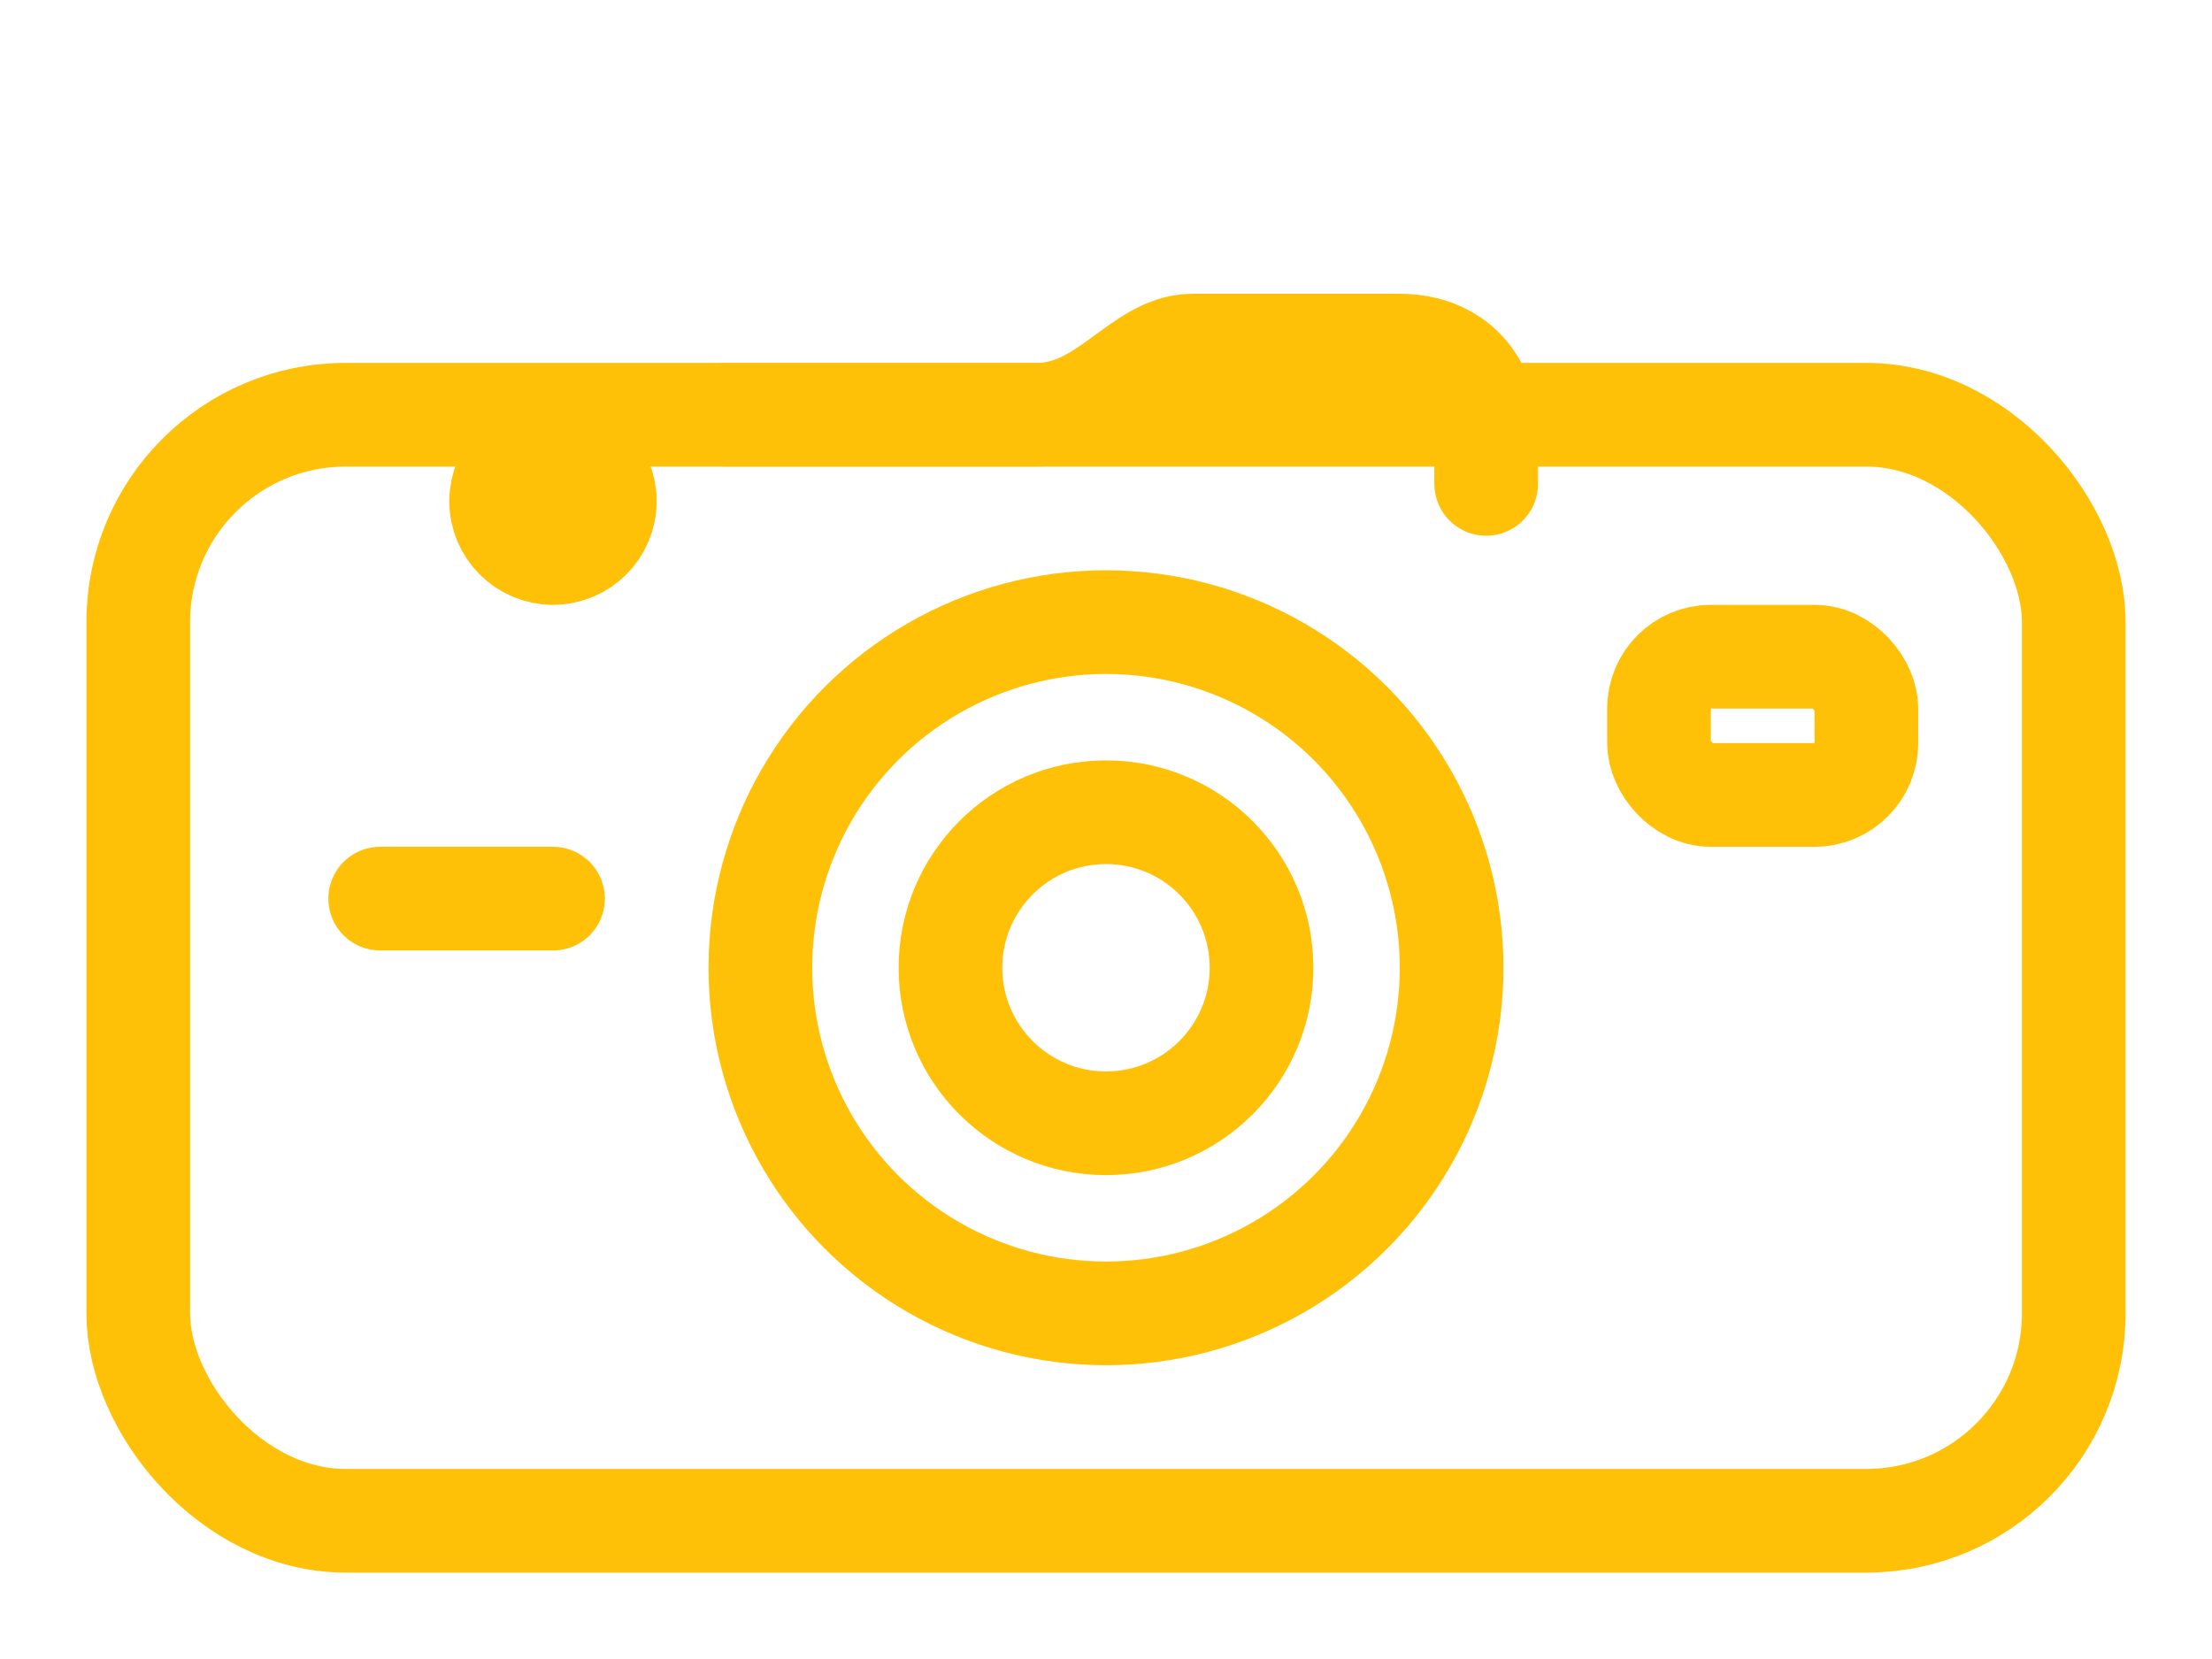
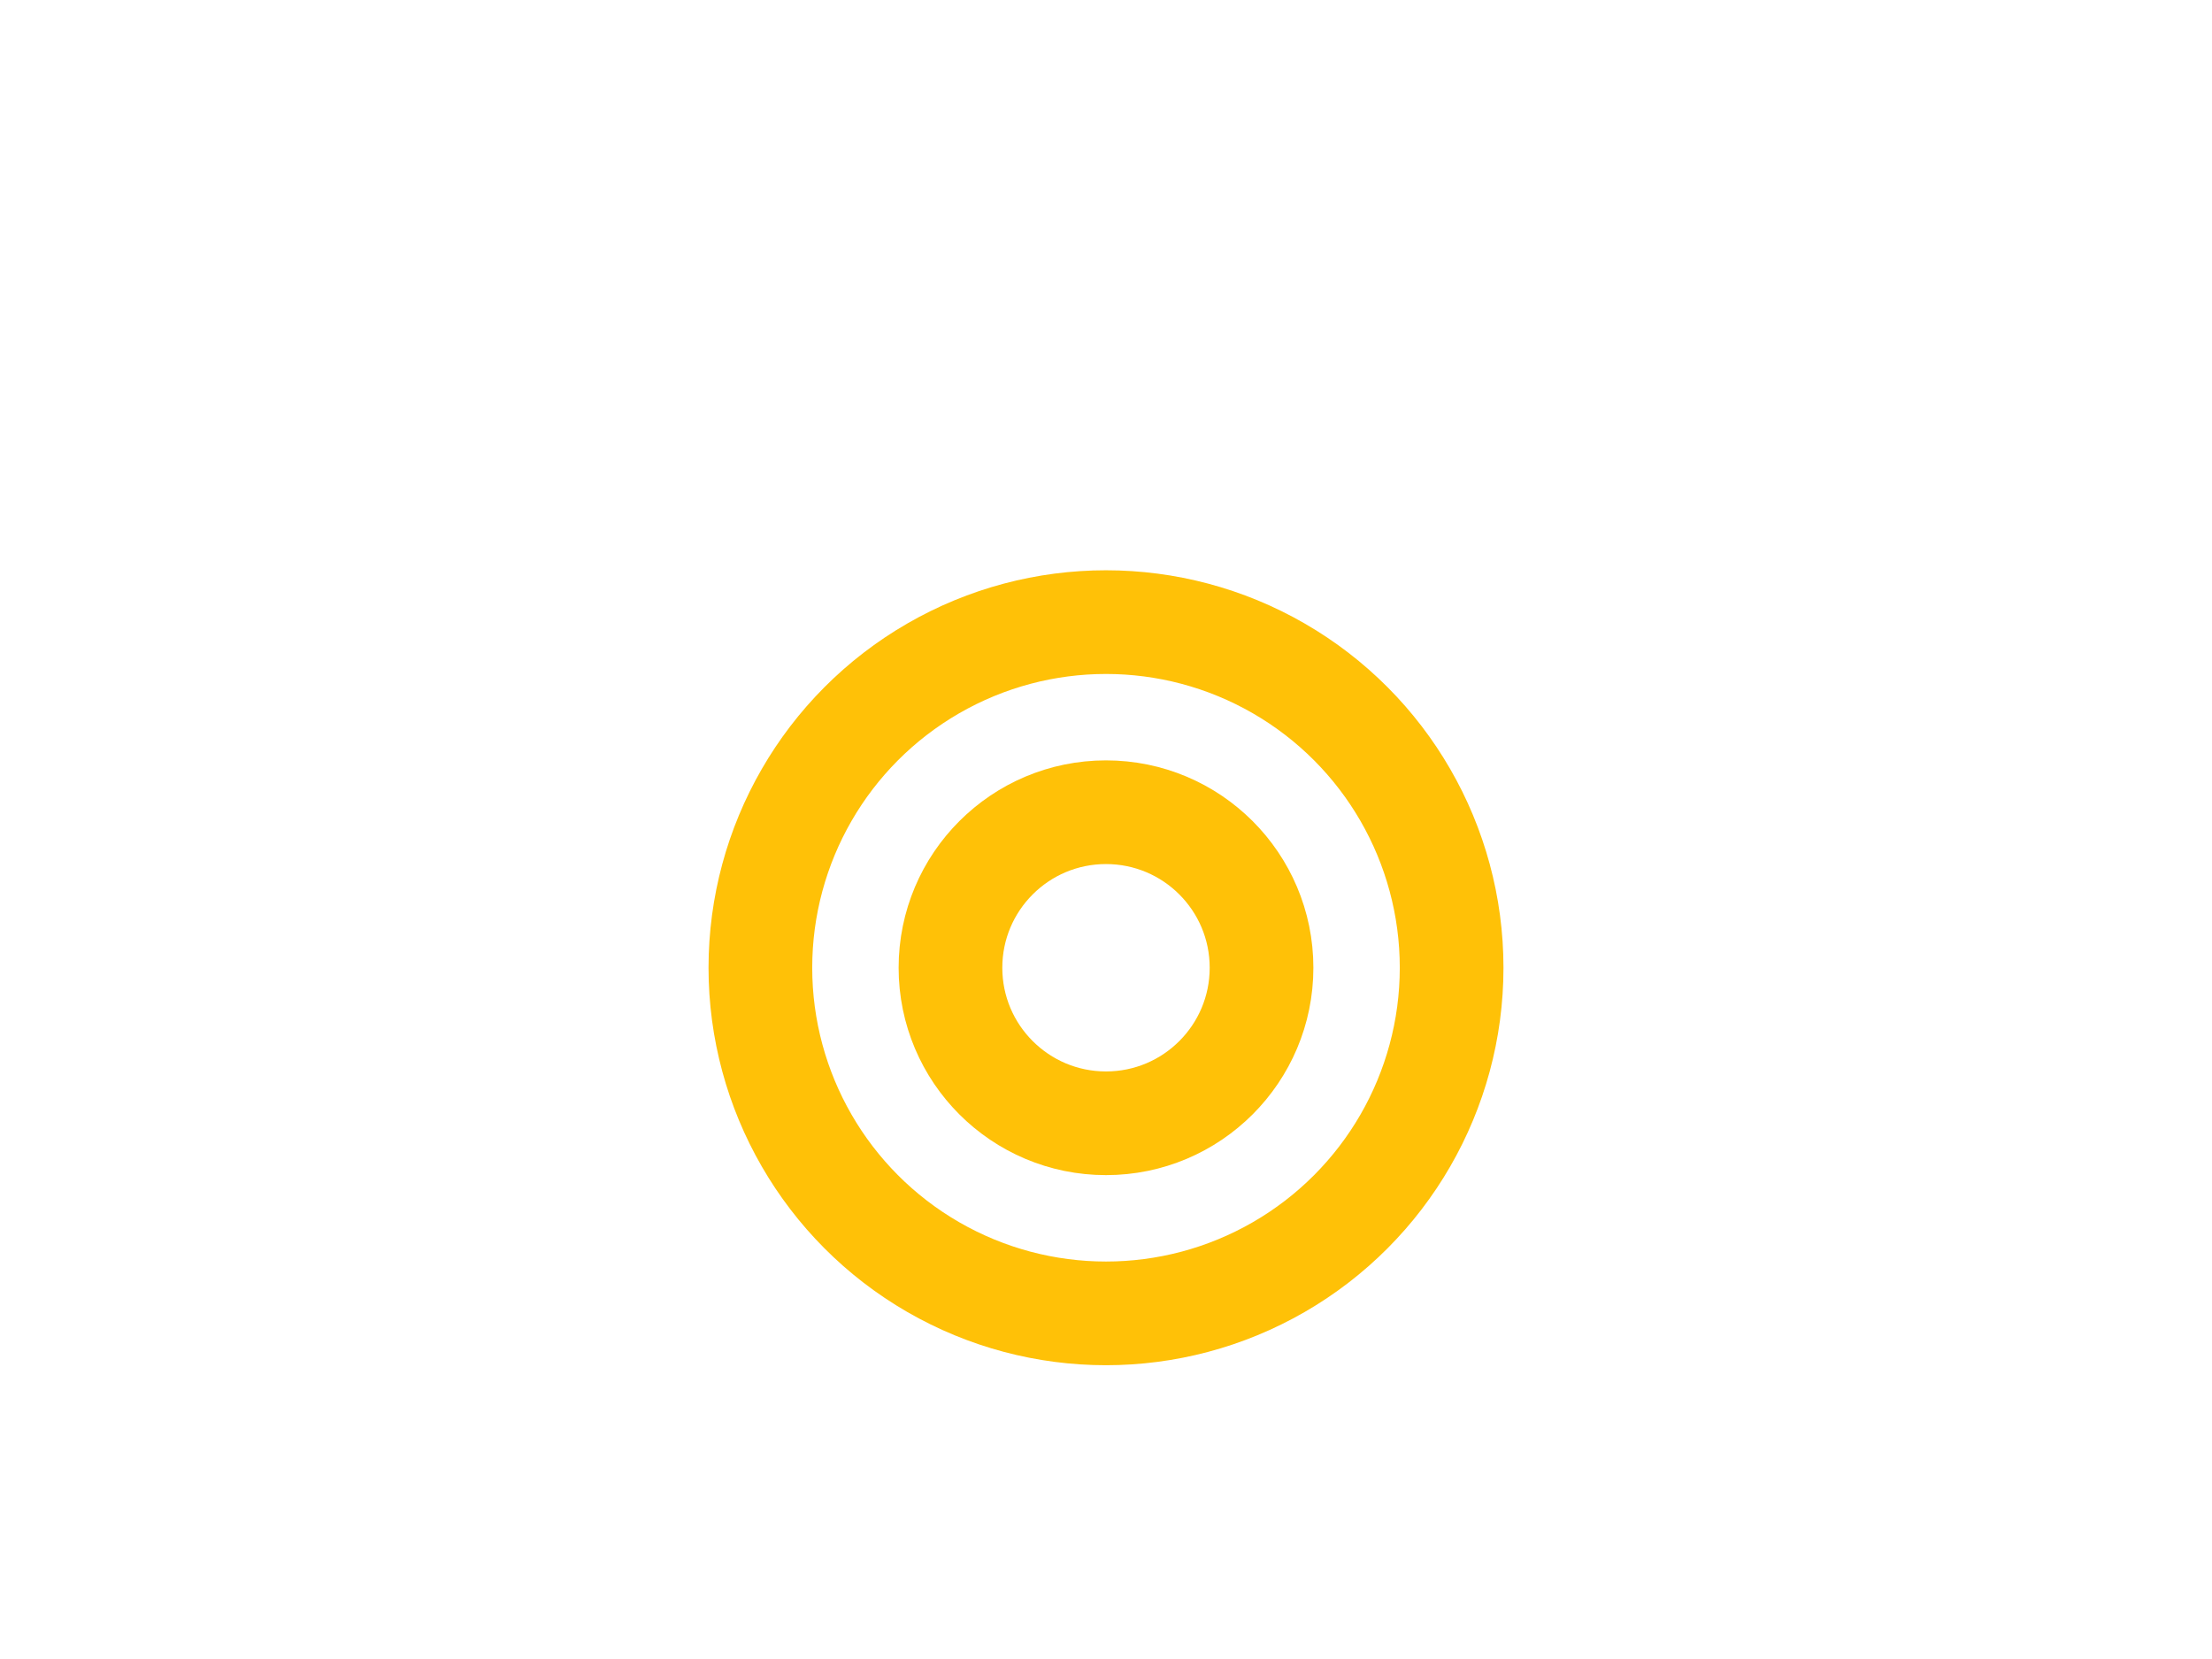
<svg xmlns="http://www.w3.org/2000/svg" viewBox="0 0 256 192" width="512" height="384">
  <g fill="none" stroke="#FFC107" stroke-width="12" stroke-linecap="round" stroke-linejoin="round">
-     <rect x="16" y="48" width="224" height="128" rx="24" ry="24" />
-     <path d="M84 48h36c8 0 12-8 18-8h24c6 0 10 4 10 10v6" />
    <circle cx="128" cy="112" r="40" />
    <circle cx="128" cy="112" r="18" />
-     <path d="M44 104h20" />
-     <circle cx="64" cy="58" r="6" />
-     <rect x="192" y="76" width="24" height="16" rx="6" ry="6" />
  </g>
</svg>